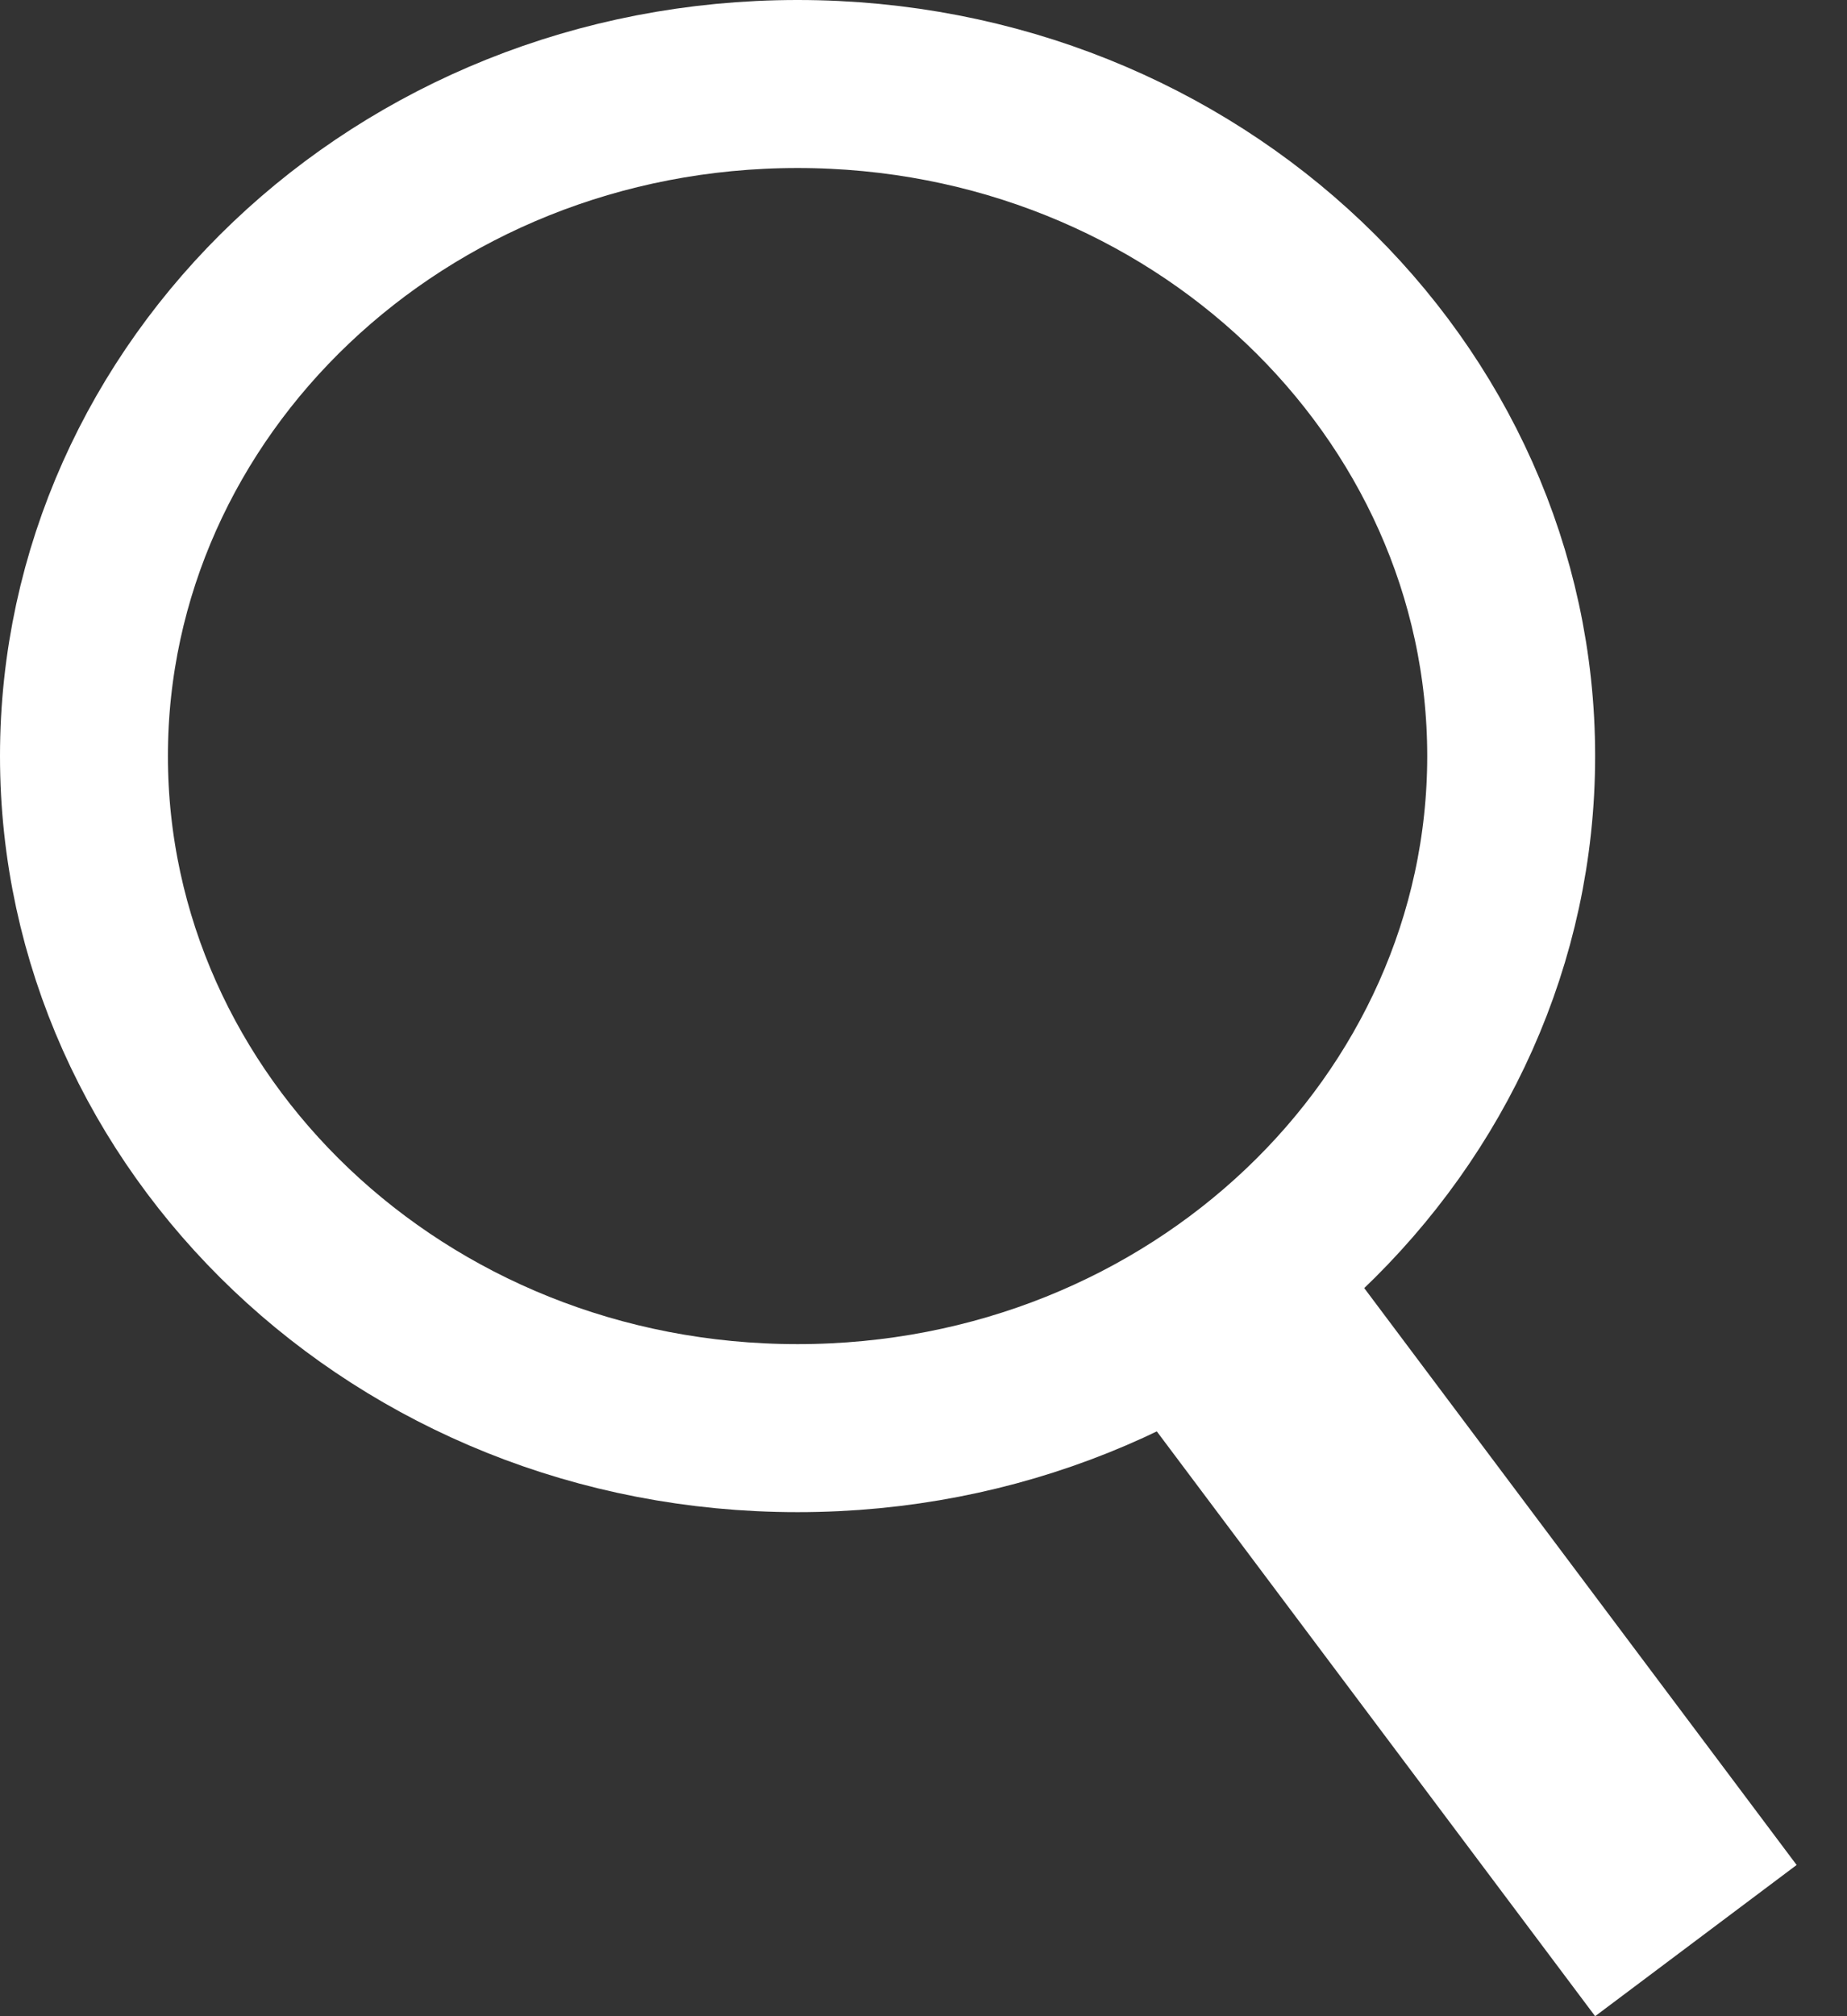
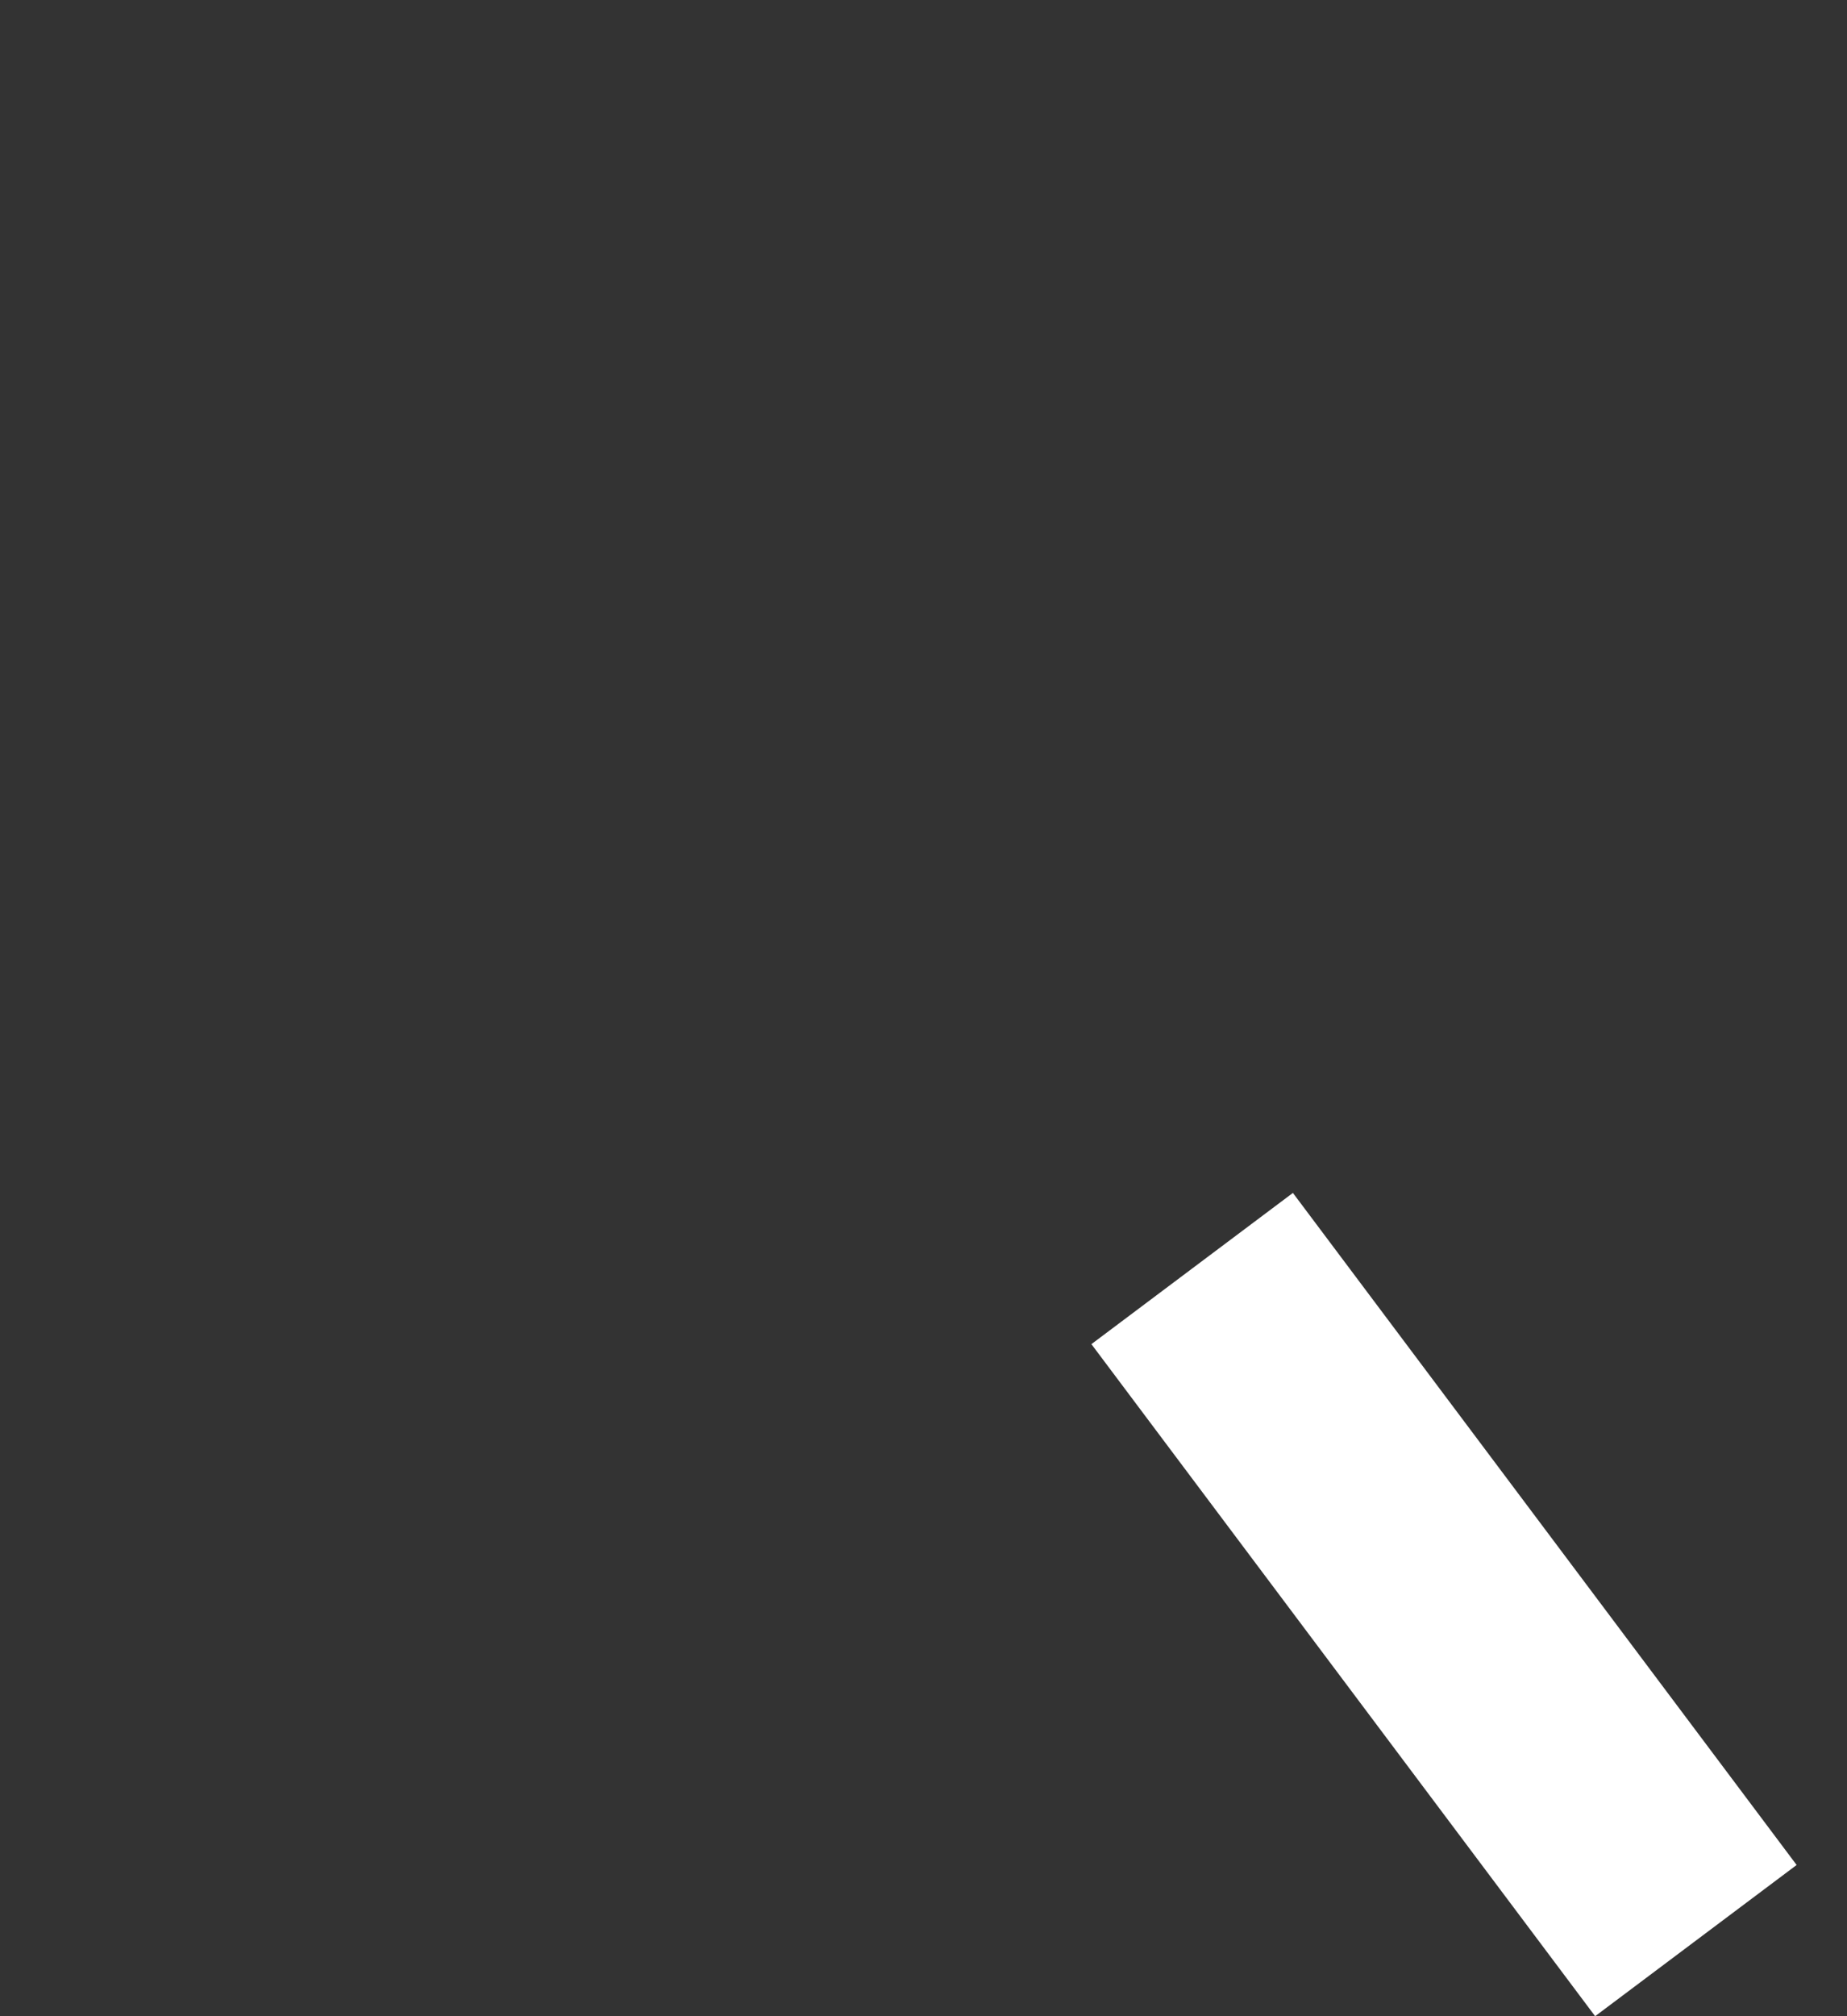
<svg xmlns="http://www.w3.org/2000/svg" width="22" height="24" viewBox="0 0 22 24" fill="none">
  <rect x="0" y="0" width="22" height="24" fill="#333333" stroke="none" />
-   <path d="M18 9C18 13.368 14.246 17 9.5 17C4.754 17 1 13.368 1 9C1 4.632 4.754 1 9.5 1C14.246 1 18 4.632 18 9Z" stroke="white" stroke-width="2" />
  <line x1="14.2" y1="15.1" x2="20.2" y2="23.1" stroke="white" stroke-width="3" />
</svg>